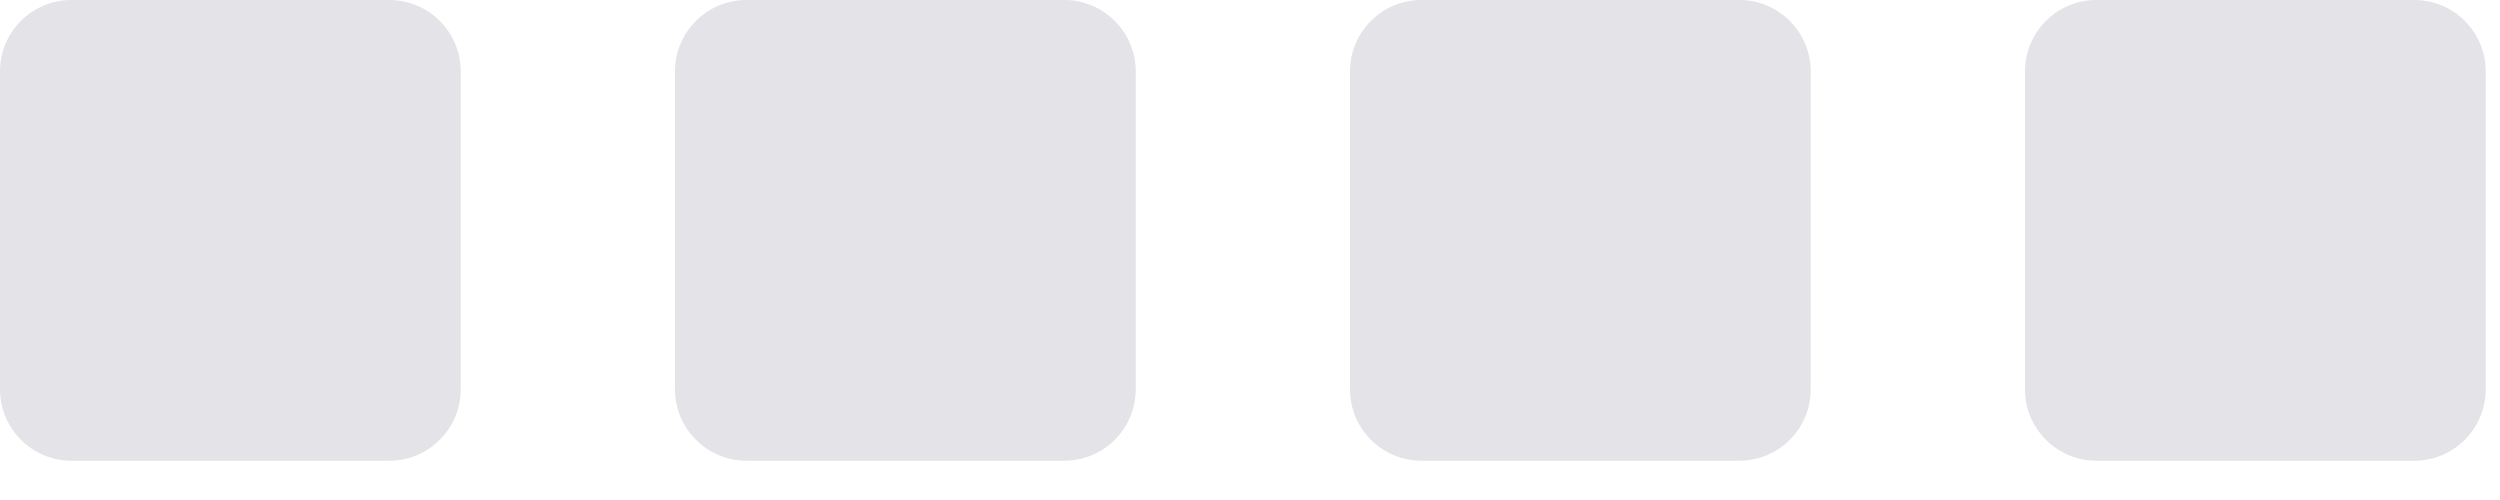
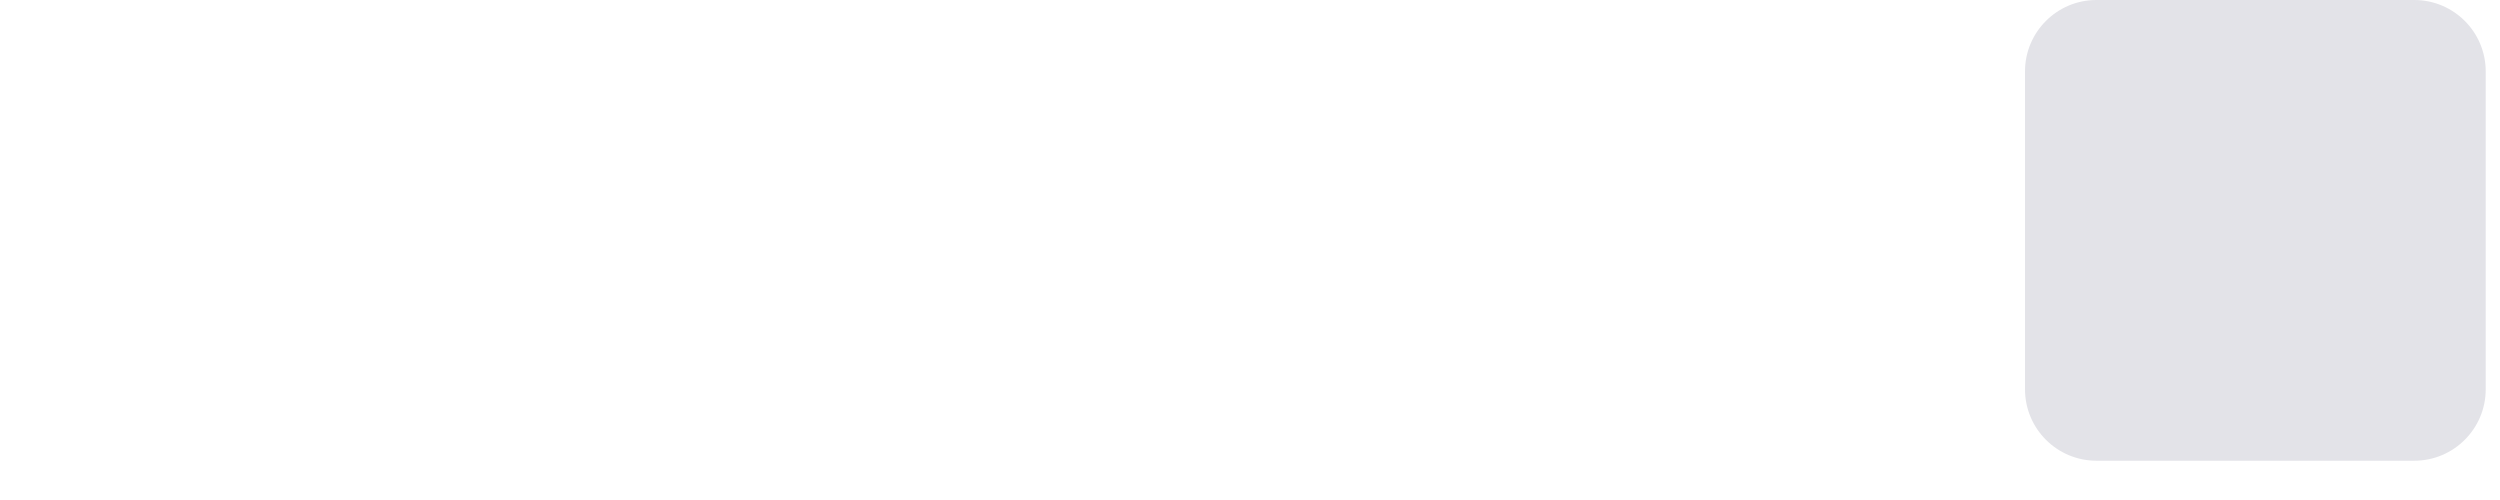
<svg xmlns="http://www.w3.org/2000/svg" width="35" height="7" viewBox="0 0 35 7" fill="none">
-   <path d="M5.45 0H1C0.448 0 0 0.448 0 1V5.45C0 6.002 0.448 6.45 1 6.45H5.45C6.002 6.45 6.45 6.002 6.45 5.45V1C6.45 0.448 6.002 0 5.45 0Z" fill="#E3E3E8" />
-   <path d="M14.9 0H10.45C9.898 0 9.45 0.448 9.45 1V5.45C9.45 6.002 9.898 6.45 10.45 6.45H14.9C15.452 6.45 15.9 6.002 15.9 5.45V1C15.9 0.448 15.452 0 14.9 0Z" fill="#E3E3E8" />
-   <path d="M24.35 0H19.9C19.348 0 18.9 0.448 18.9 1V5.45C18.9 6.002 19.348 6.45 19.9 6.45H24.35C24.902 6.45 25.35 6.002 25.35 5.45V1C25.35 0.448 24.902 0 24.35 0Z" fill="#E3E3E8" />
  <path d="M33.8 0H29.35C28.798 0 28.35 0.448 28.35 1V5.45C28.35 6.002 28.798 6.45 29.35 6.45H33.8C34.352 6.45 34.8 6.002 34.8 5.45V1C34.8 0.448 34.352 0 33.8 0Z" fill="#E3E3E8" />
</svg>